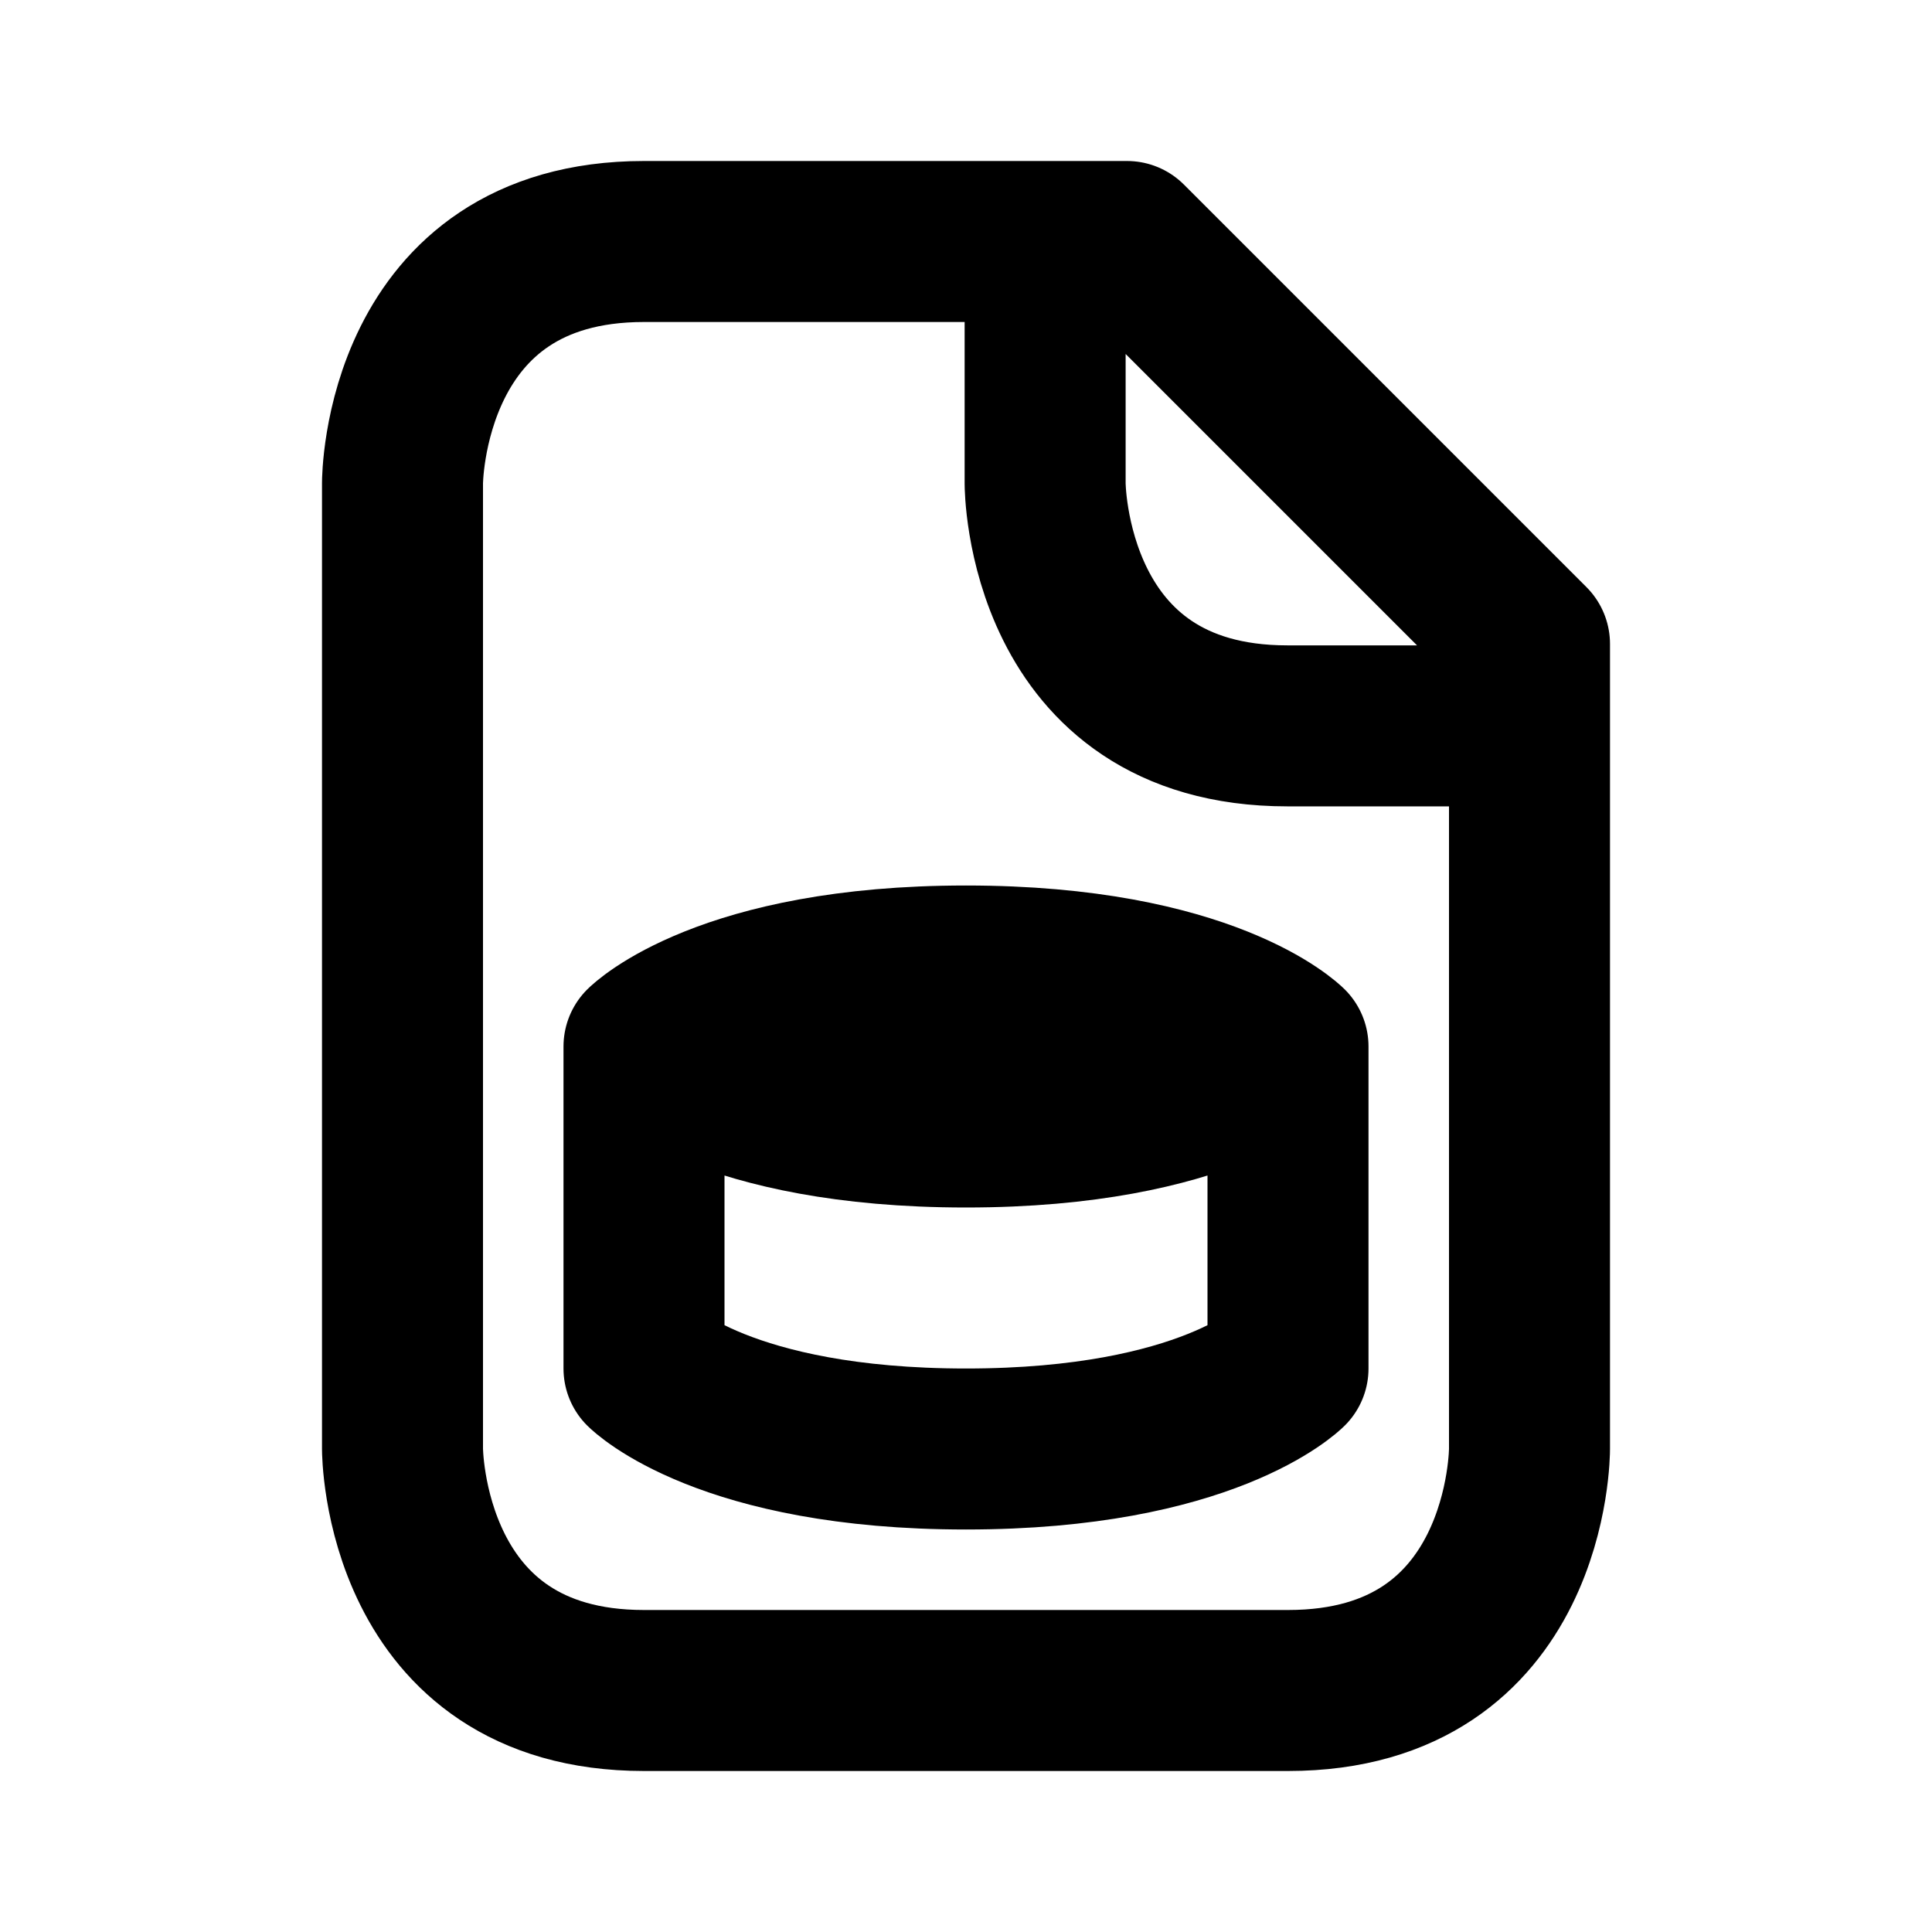
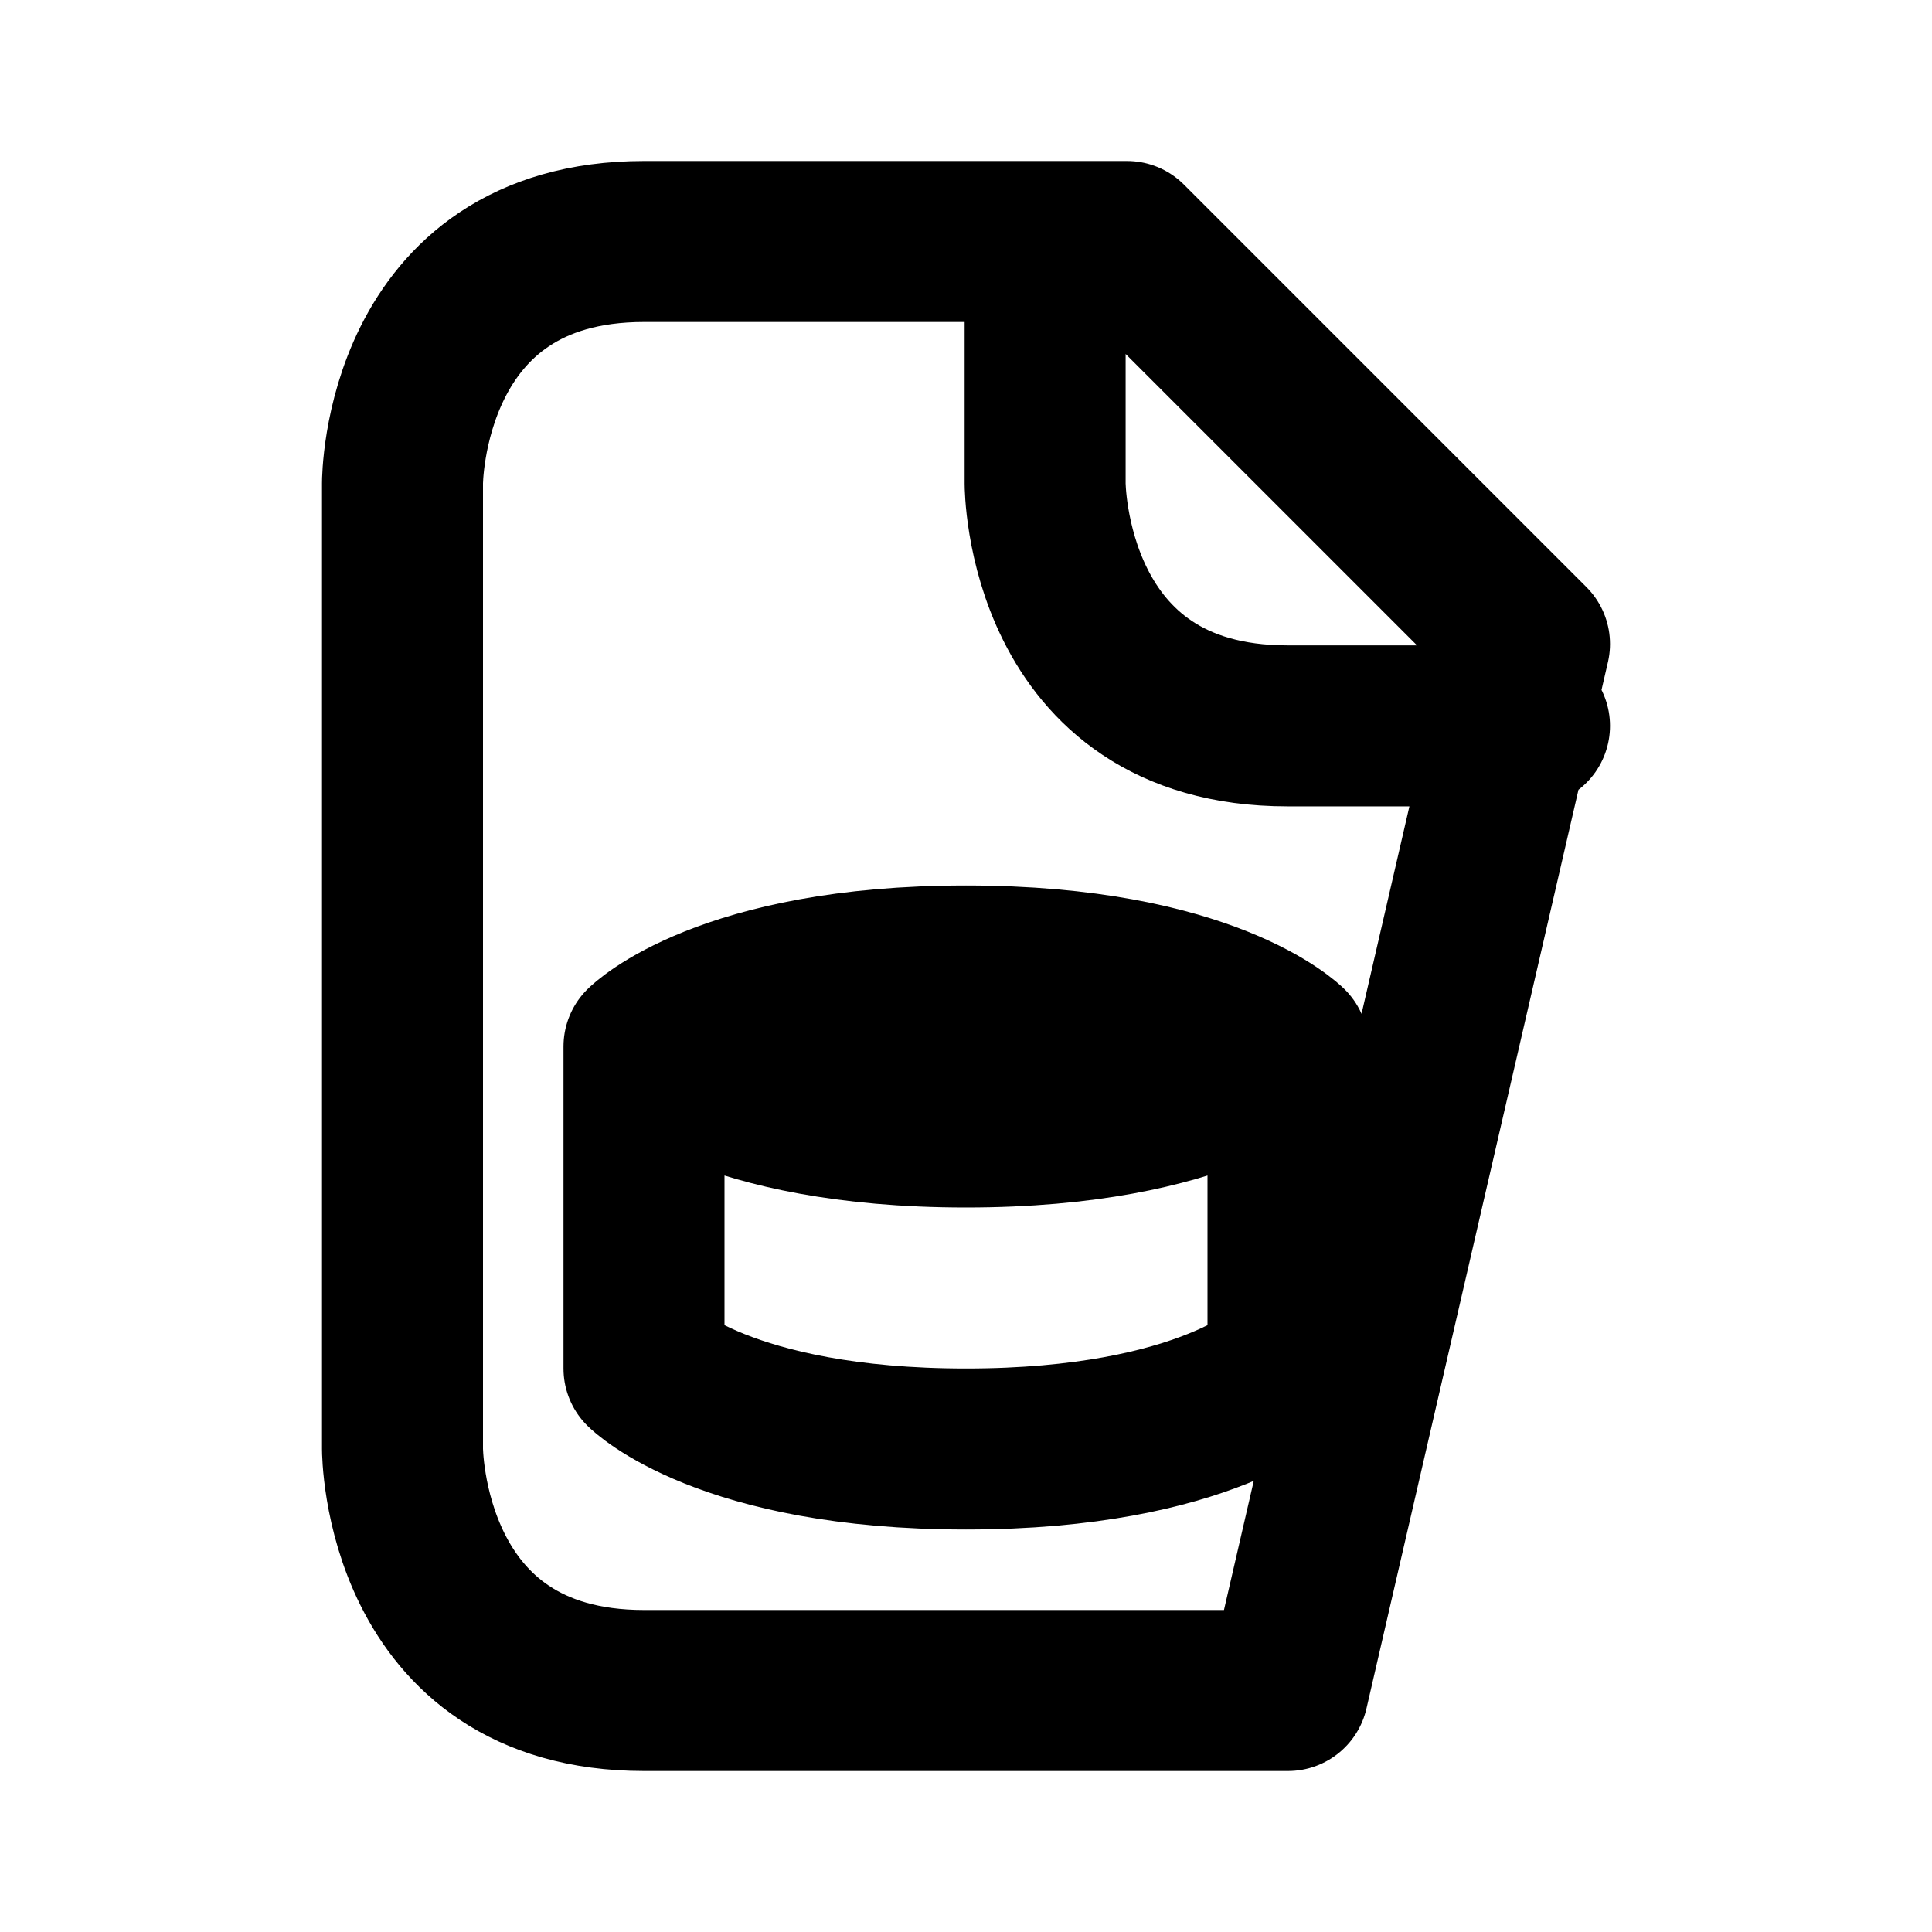
<svg xmlns="http://www.w3.org/2000/svg" viewBox="0 0 24 24" width="1em" height="1em">
-   <path fill="none" stroke="currentColor" stroke-linecap="round" stroke-linejoin="round" stroke-width="2" d="M12.983 3L12.983 6.008C12.983 6.008 12.983 9.017 15.992 9.017L19 9.017M8 3C5 3 5 6 5 6L5 18C5 18 5 21 8 21L16 21C19.008 21 19 18 19 18L19 8L14 3L8 3ZM8 13L8 17C8 17 9 18 12 18C15 18 16 17 16 17L16 13C16 13 15 12 12 12C9 12 8 13 8 13ZM8 13C8 13 9 14 12 14C15 14 16 13 16 13" />
+   <path fill="none" stroke="currentColor" stroke-linecap="round" stroke-linejoin="round" stroke-width="2" d="M12.983 3L12.983 6.008C12.983 6.008 12.983 9.017 15.992 9.017L19 9.017M8 3C5 3 5 6 5 6L5 18C5 18 5 21 8 21L16 21L19 8L14 3L8 3ZM8 13L8 17C8 17 9 18 12 18C15 18 16 17 16 17L16 13C16 13 15 12 12 12C9 12 8 13 8 13ZM8 13C8 13 9 14 12 14C15 14 16 13 16 13" />
</svg>